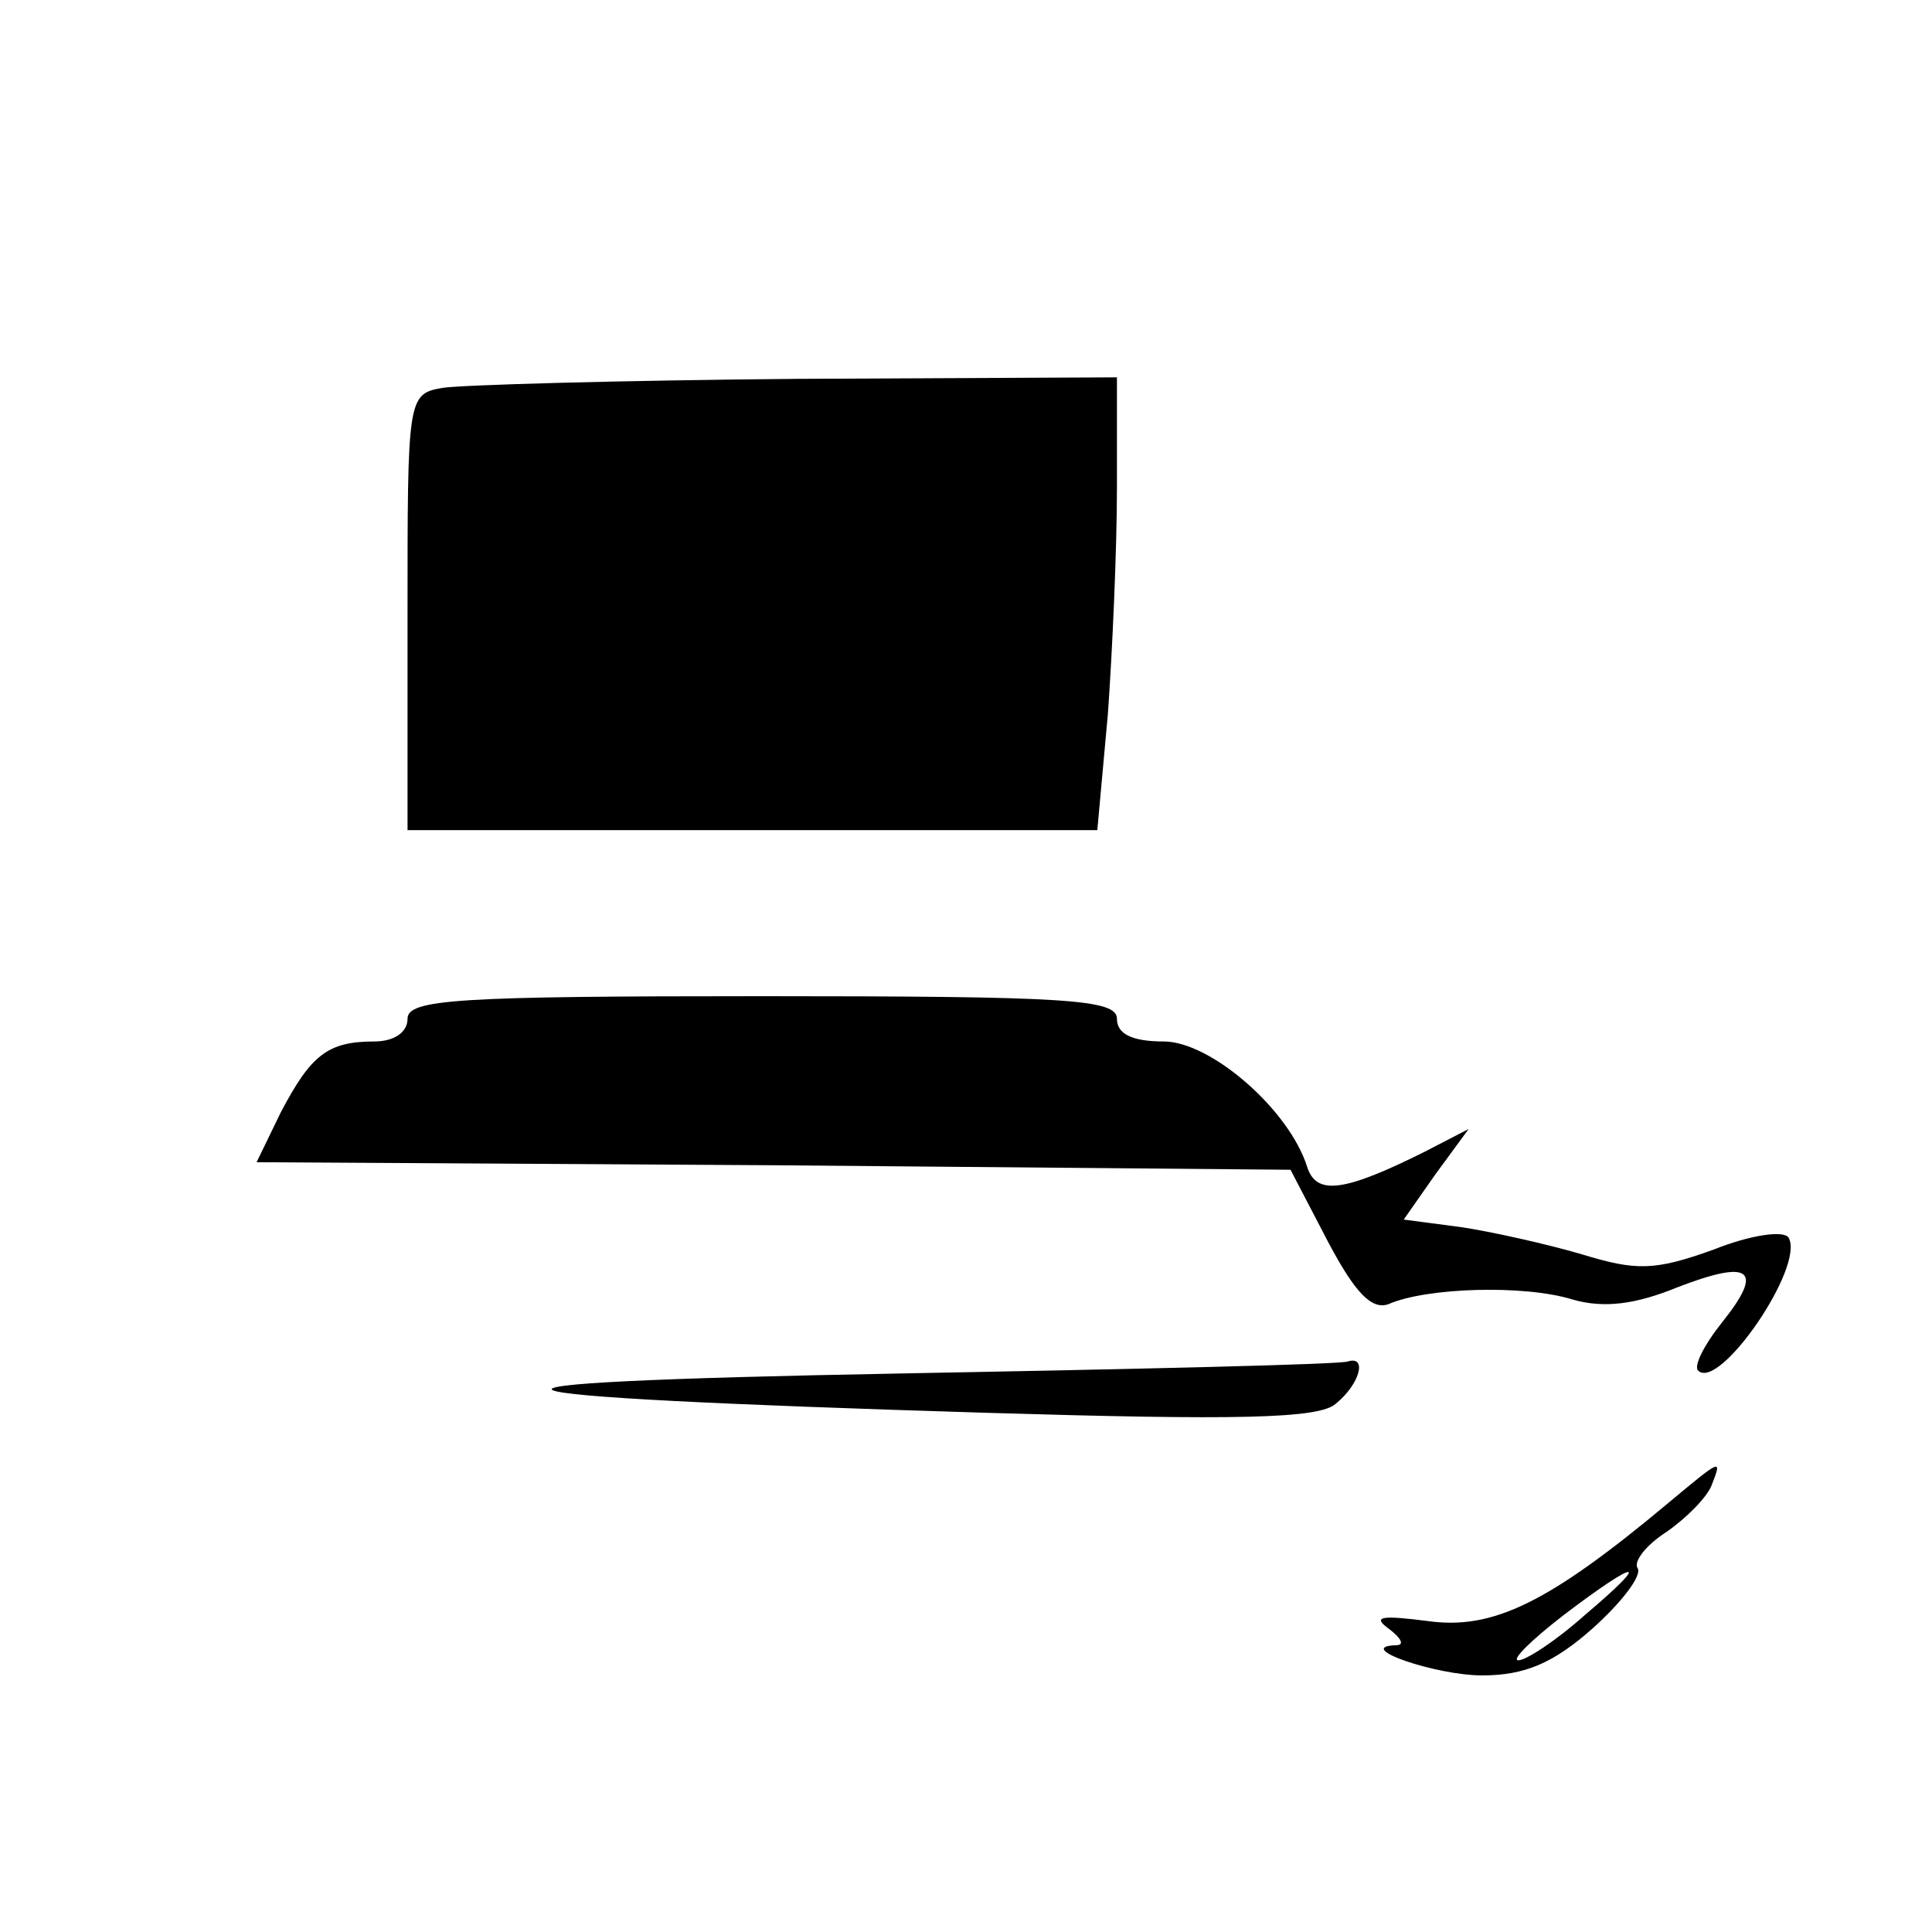
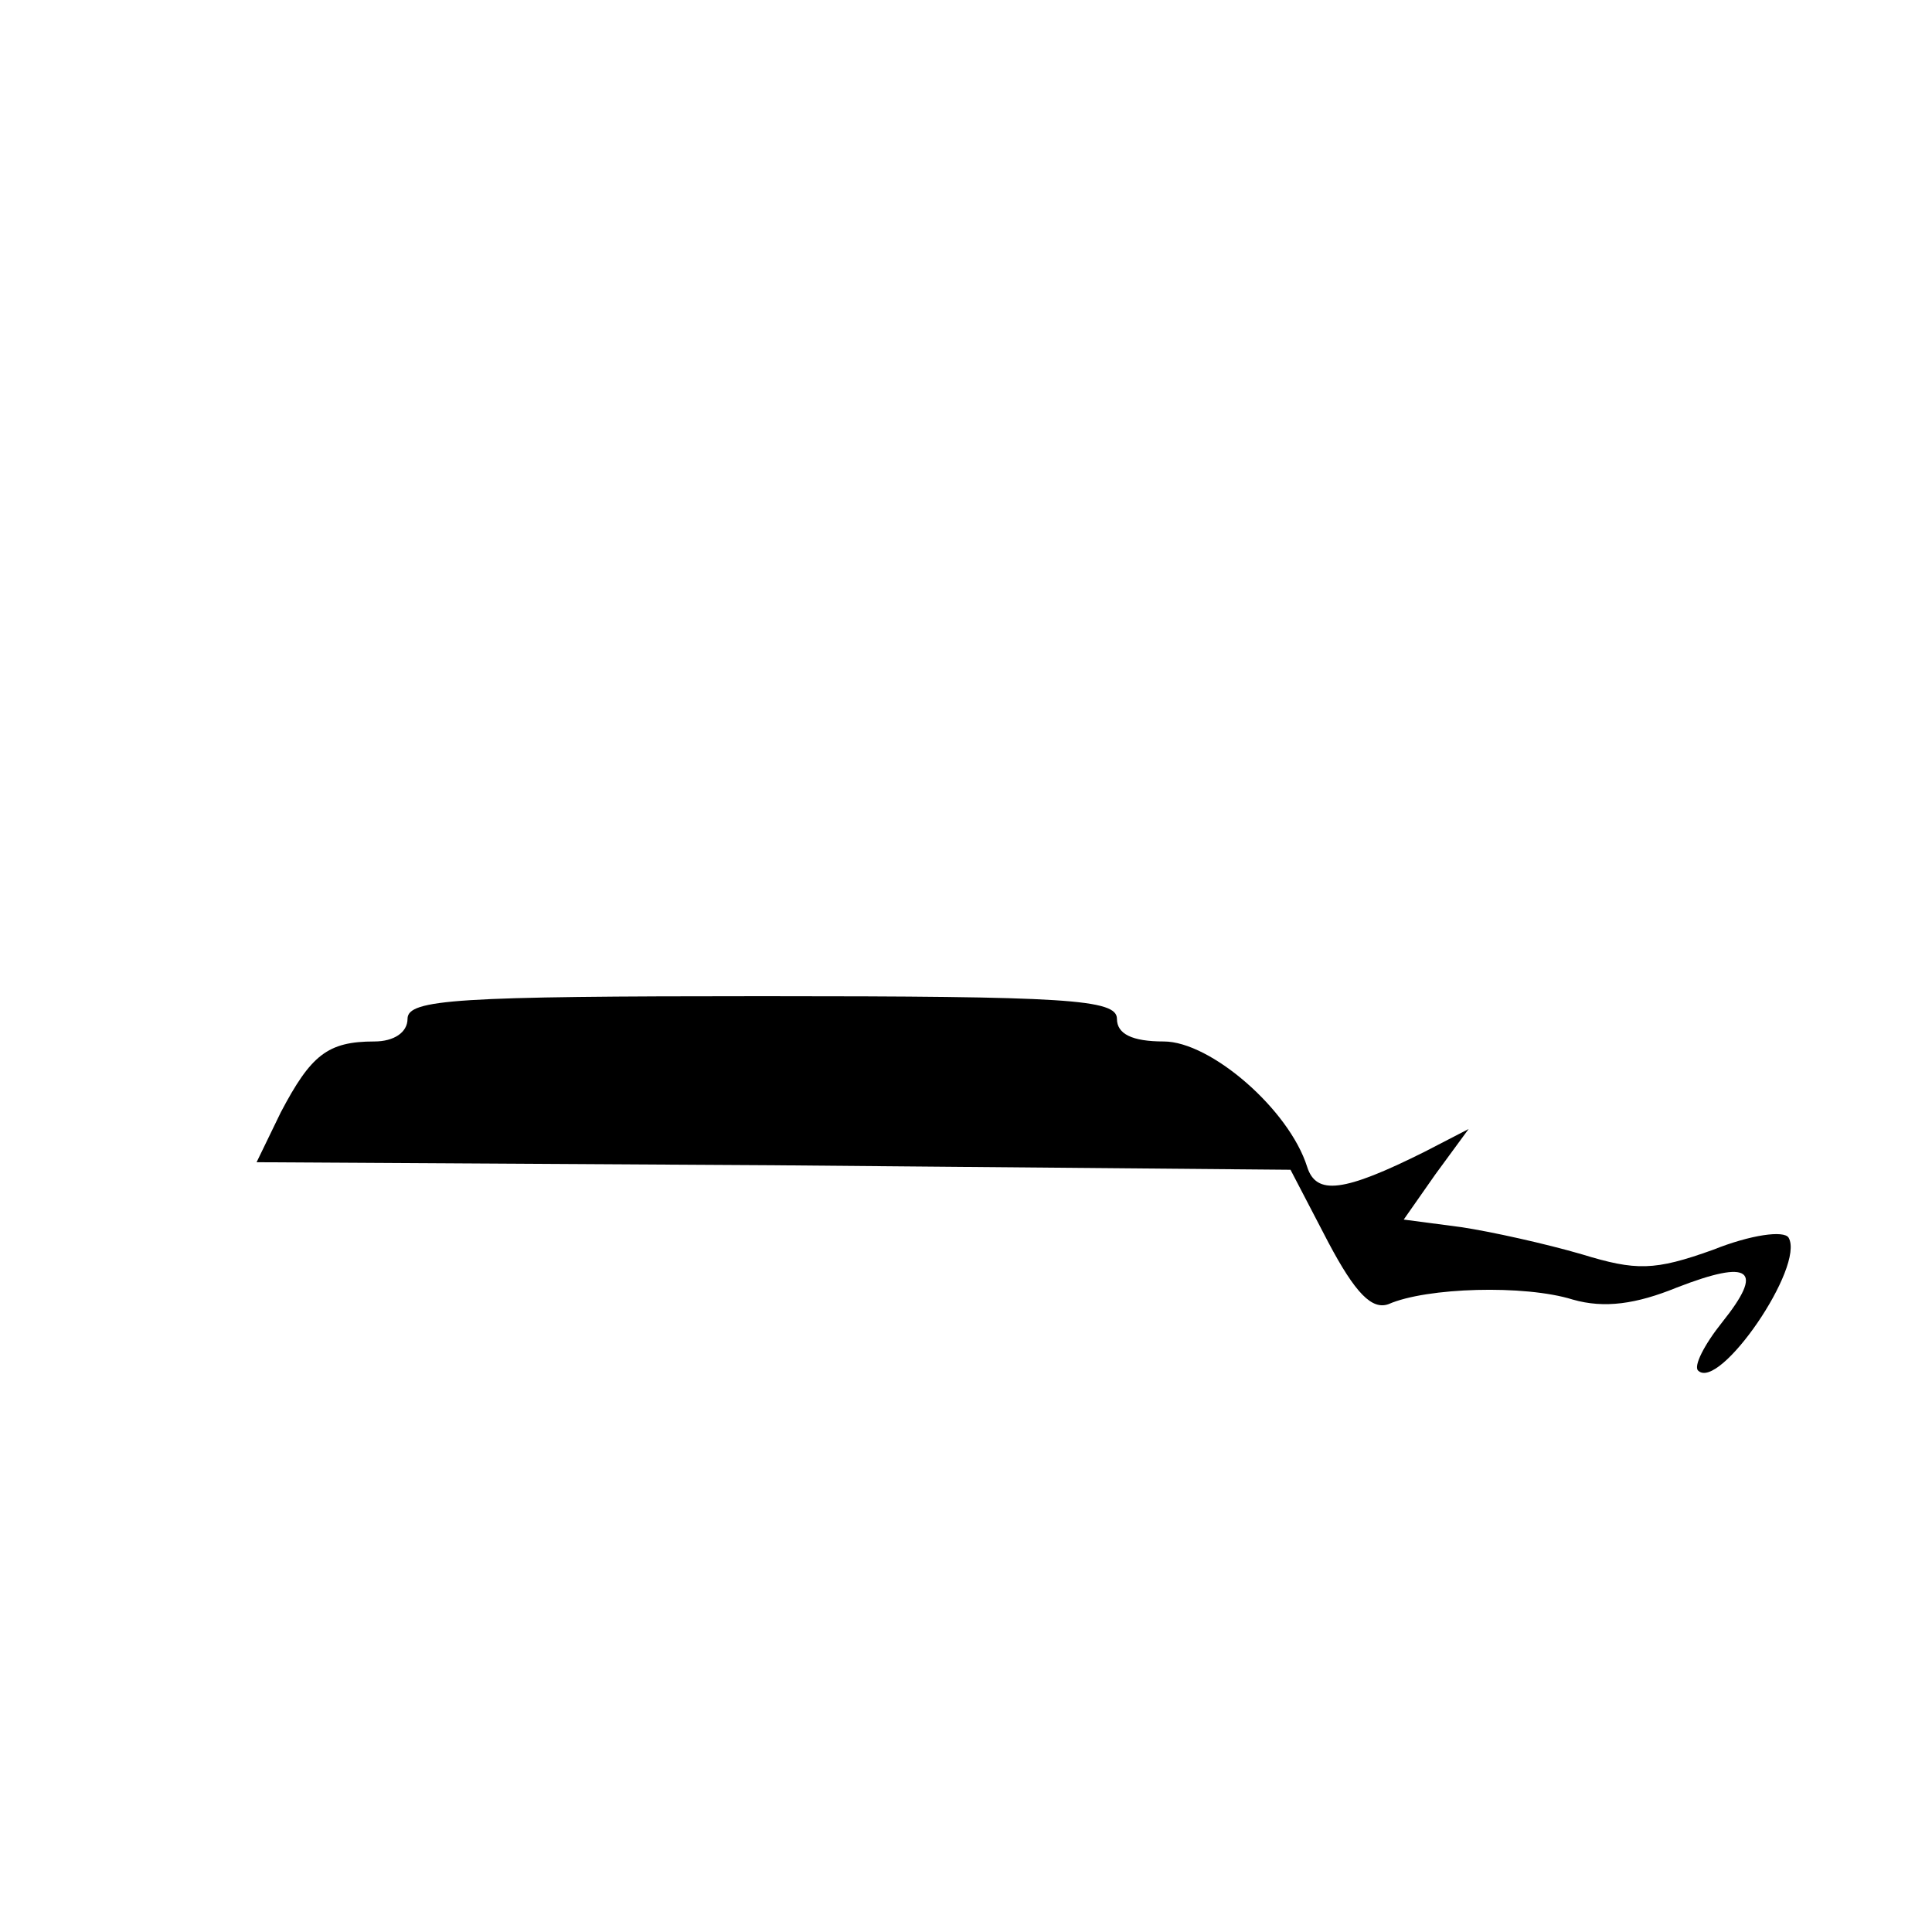
<svg xmlns="http://www.w3.org/2000/svg" version="1.0" width="128pt" height="128pt" viewBox="0 0 128 128" preserveAspectRatio="xMidYMid meet">
  <g transform="translate(0,128) scale(0.1,-0.1)" fill="#000000" stroke="none">
-     <path d="M293 1023 c-23 -4 -23 -7 -23 -149 l0 -144 229 0 228 0 7 77 c3 42 6 109 6 150 l0 73 -212 -1 c-117 -1 -223 -4 -235 -6z" />
    <path d="M270 605 c0 -9 -9 -15 -22 -15 -31 0 -42 -9 -62 -47 l-16 -33 342 -2 343 -3 25 -48 c18 -34 29 -45 40 -41 25 11 90 13 122 3 21 -6 42 -3 69 8 49 19 58 12 30 -23 -12 -15 -19 -29 -16 -32 14 -14 71 69 60 88 -3 5 -25 2 -50 -8 -39 -14 -51 -14 -87 -3 -24 7 -60 15 -80 18 l-38 5 21 30 22 30 -29 -15 c-54 -27 -72 -29 -78 -10 -12 38 -64 83 -95 83 -21 0 -31 5 -31 15 0 13 -33 15 -235 15 -202 0 -235 -2 -235 -15z" />
-     <path d="M595 370 c-325 -6 -304 -15 58 -26 166 -5 221 -4 232 6 16 13 21 32 8 28 -5 -2 -138 -5 -298 -8z" />
-     <path d="M1105 284 c-79 -66 -116 -84 -159 -78 -31 4 -37 3 -26 -5 8 -6 11 -11 5 -11 -29 -1 26 -20 57 -20 28 0 47 8 73 31 19 17 33 35 30 40 -3 4 5 15 19 24 13 9 27 23 30 31 7 18 7 18 -29 -12z m-55 -74 c-19 -17 -39 -30 -44 -30 -5 0 8 13 30 30 50 38 59 38 14 0z" />
  </g>
</svg>